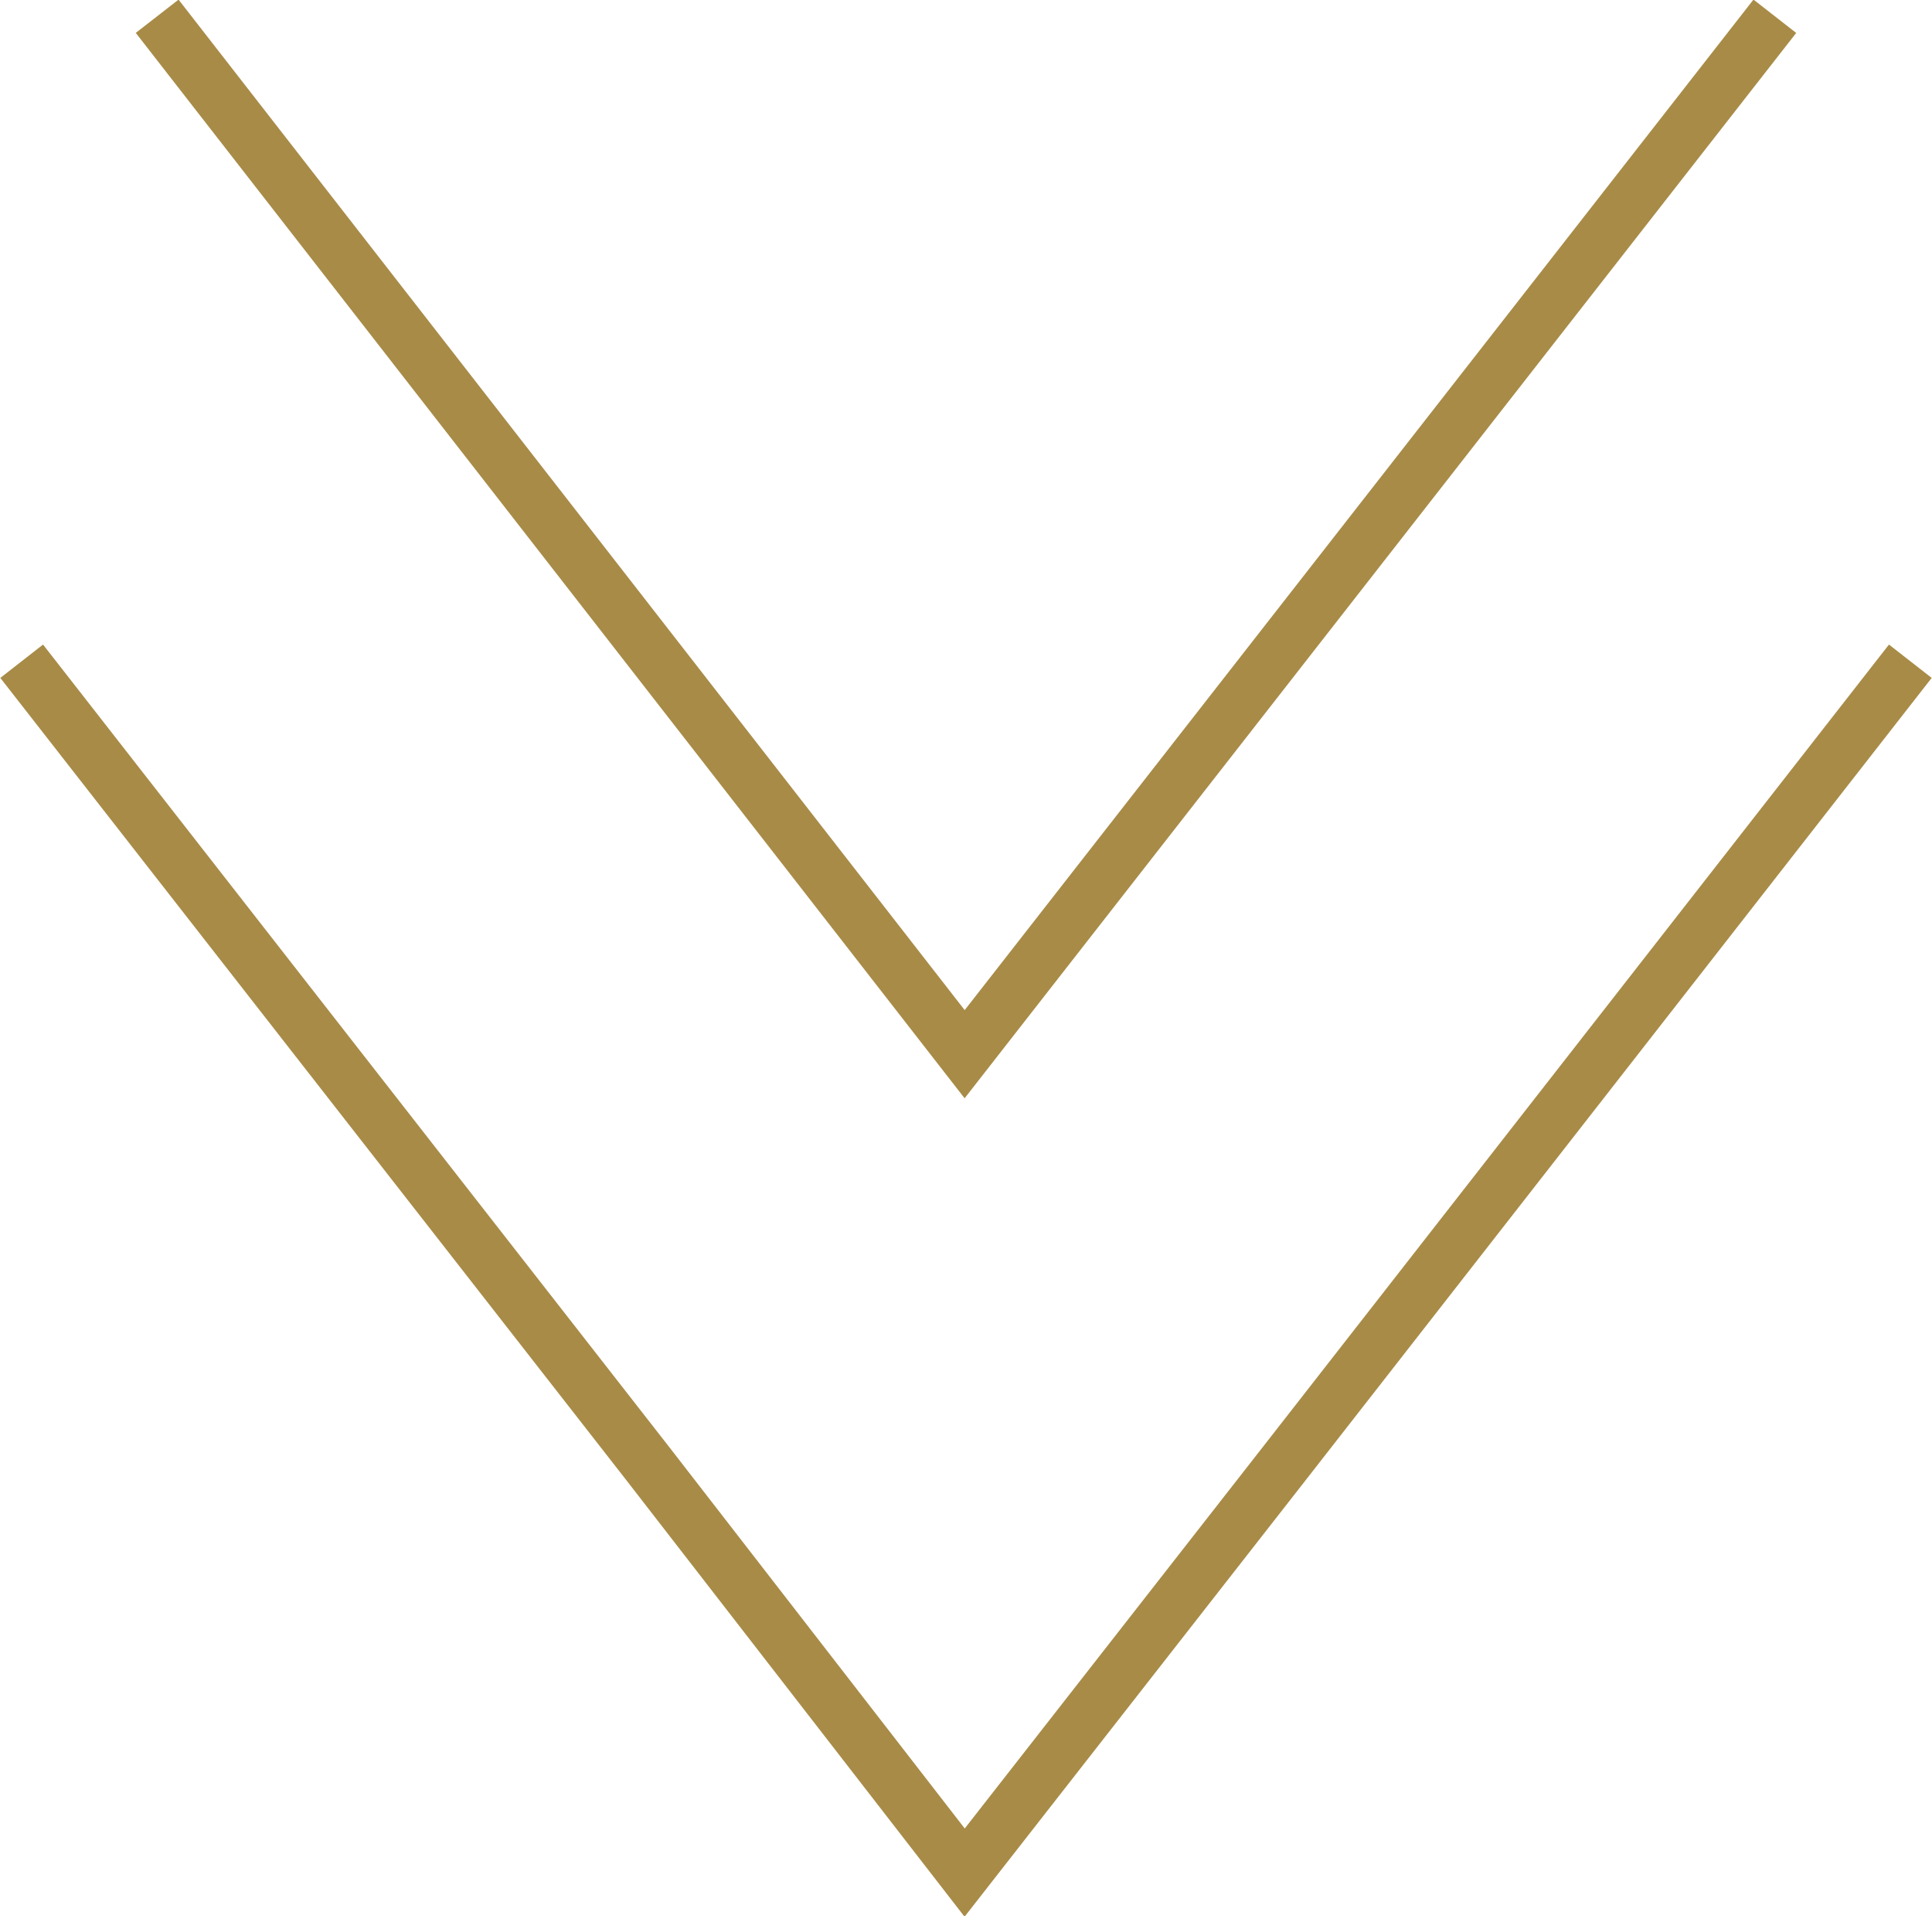
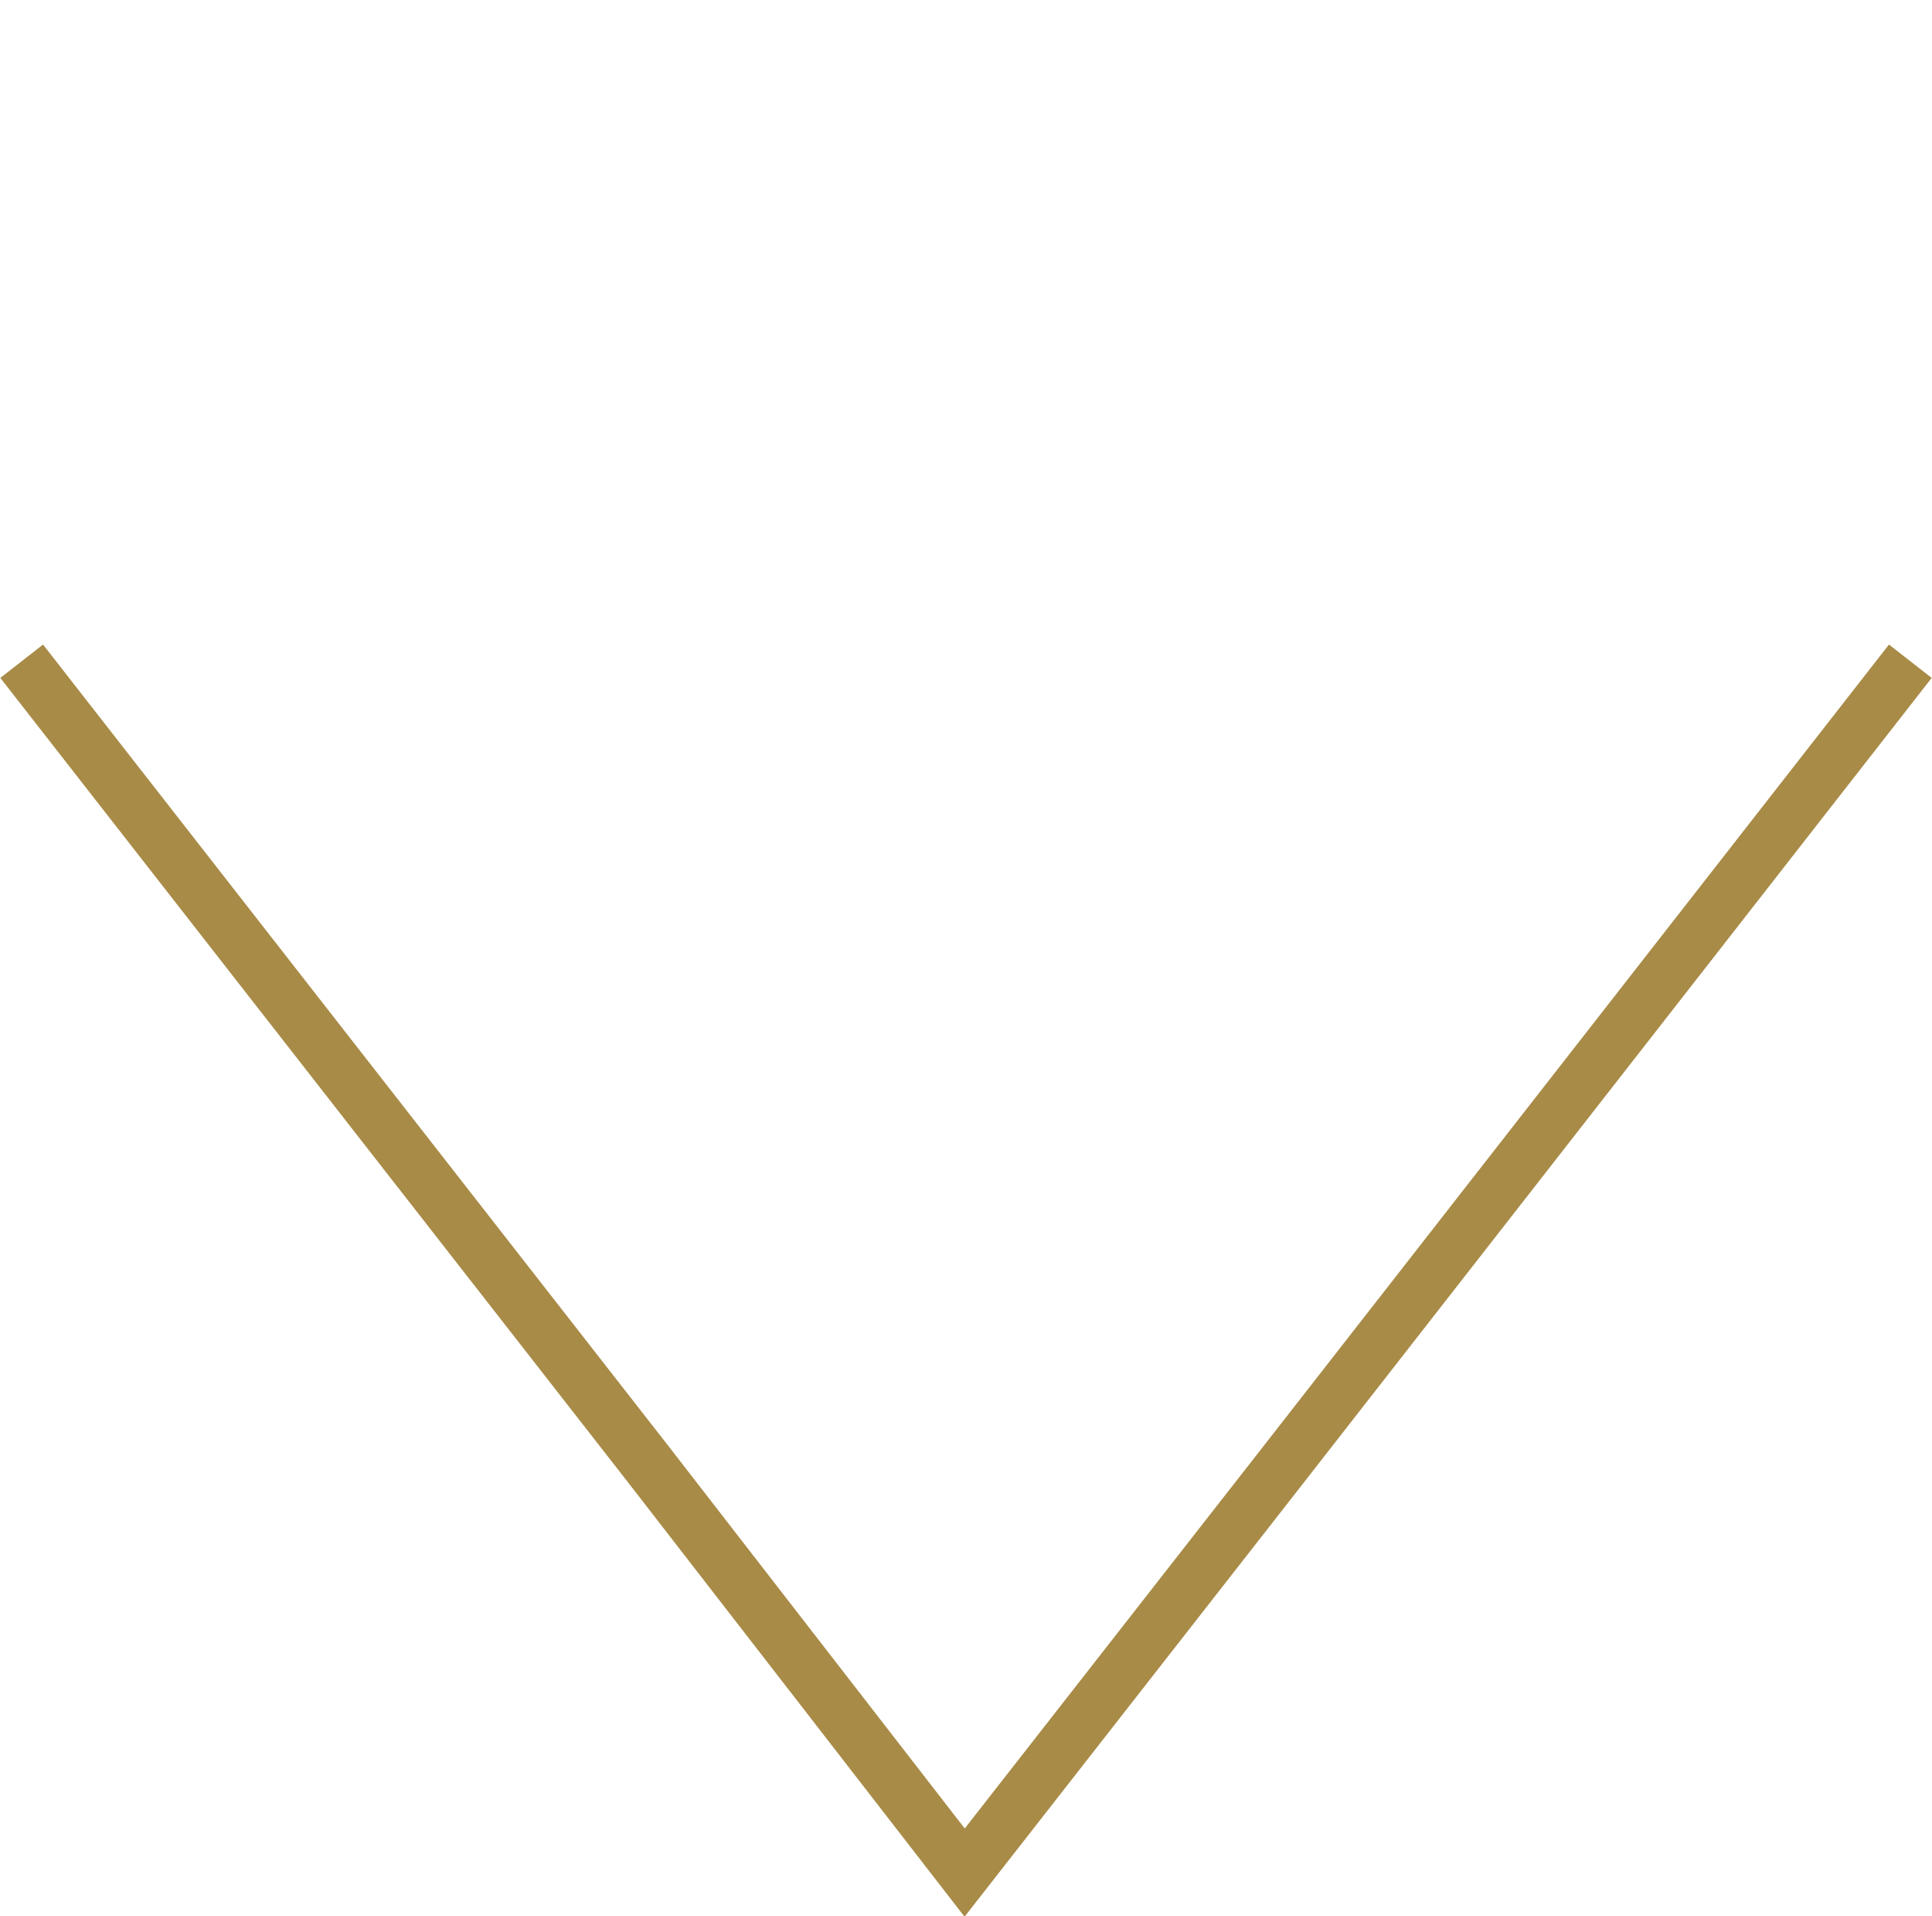
<svg xmlns="http://www.w3.org/2000/svg" version="1.1" id="Laag_1" x="0px" y="0px" viewBox="0 0 71.3 70.7" style="enable-background:new 0 0 71.3 70.7;" xml:space="preserve">
  <style type="text/css"> .st0{fill:none;stroke:#A88B47;stroke-width:2;stroke-miterlimit:10;} </style>
  <g id="Laag_2_00000107551731141274631880000016639173299836813452_">
    <g id="Laag_1-2">
-       <polyline class="st0" points="65.5,0.6 35.6,38.9 5.8,0.6 " />
      <polyline class="st0" points="0.8,24.4 23.9,54 35.6,69.1 47.4,54 70.5,24.4 " />
    </g>
  </g>
</svg>